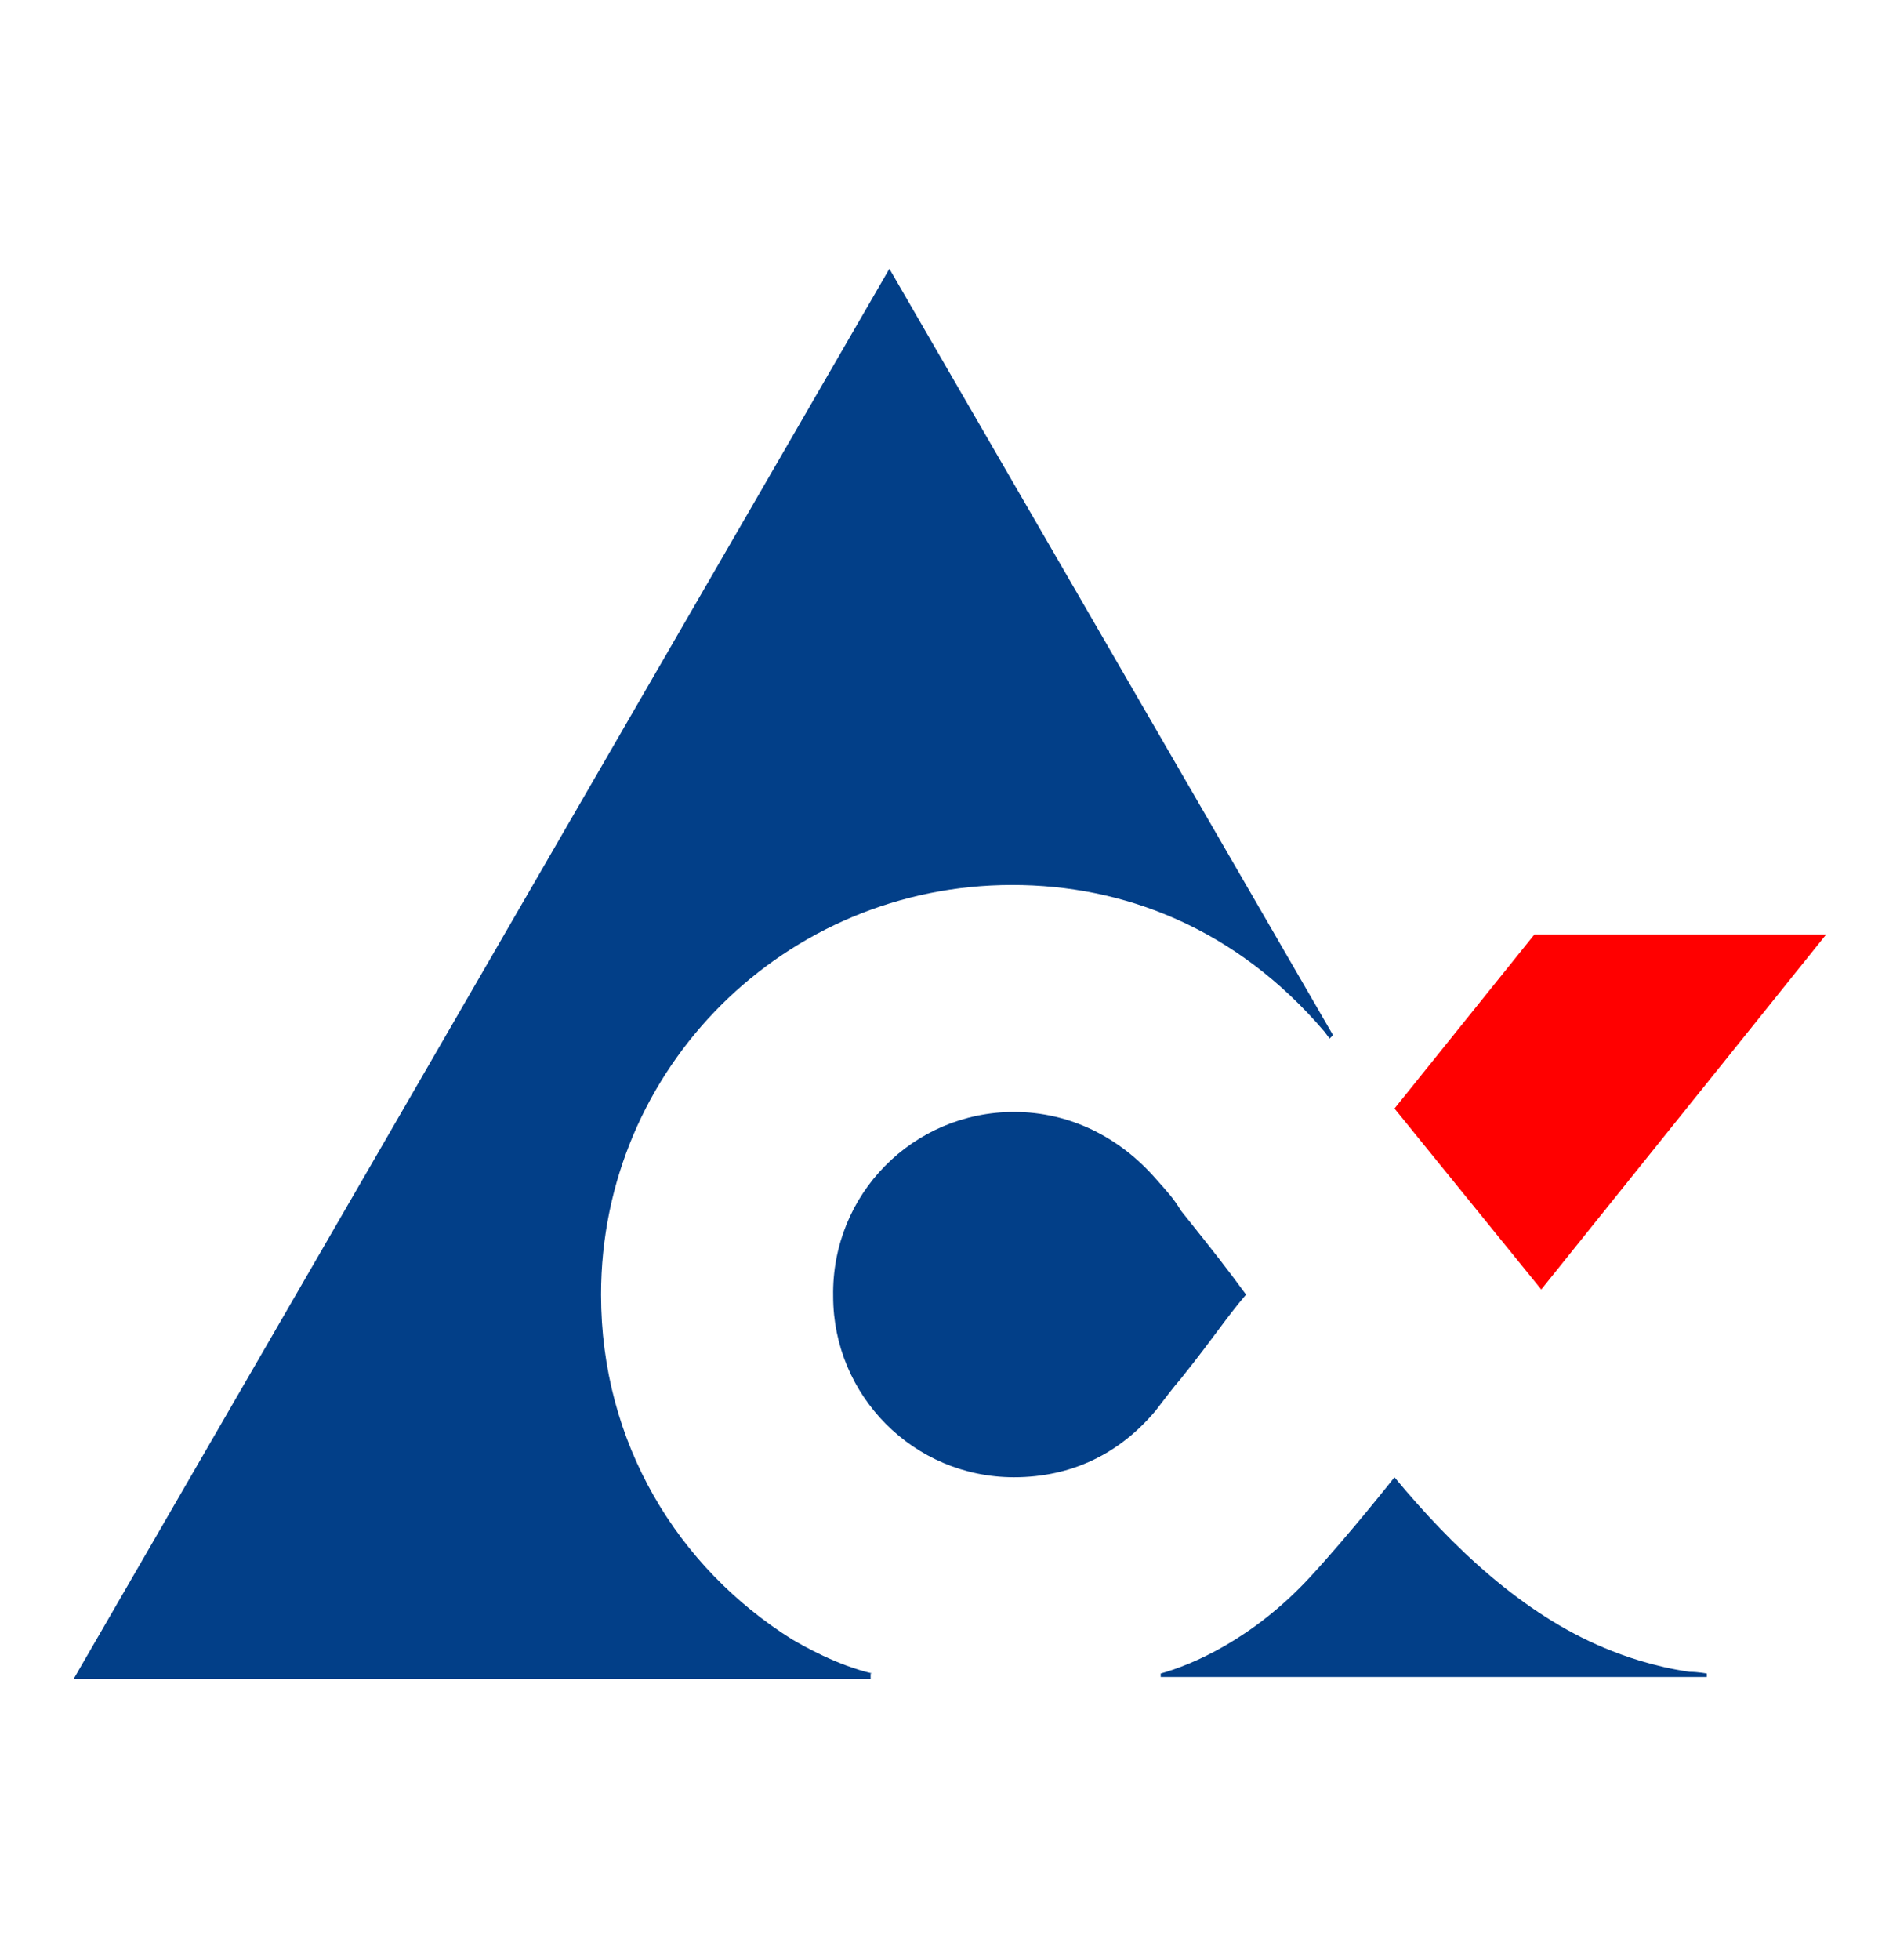
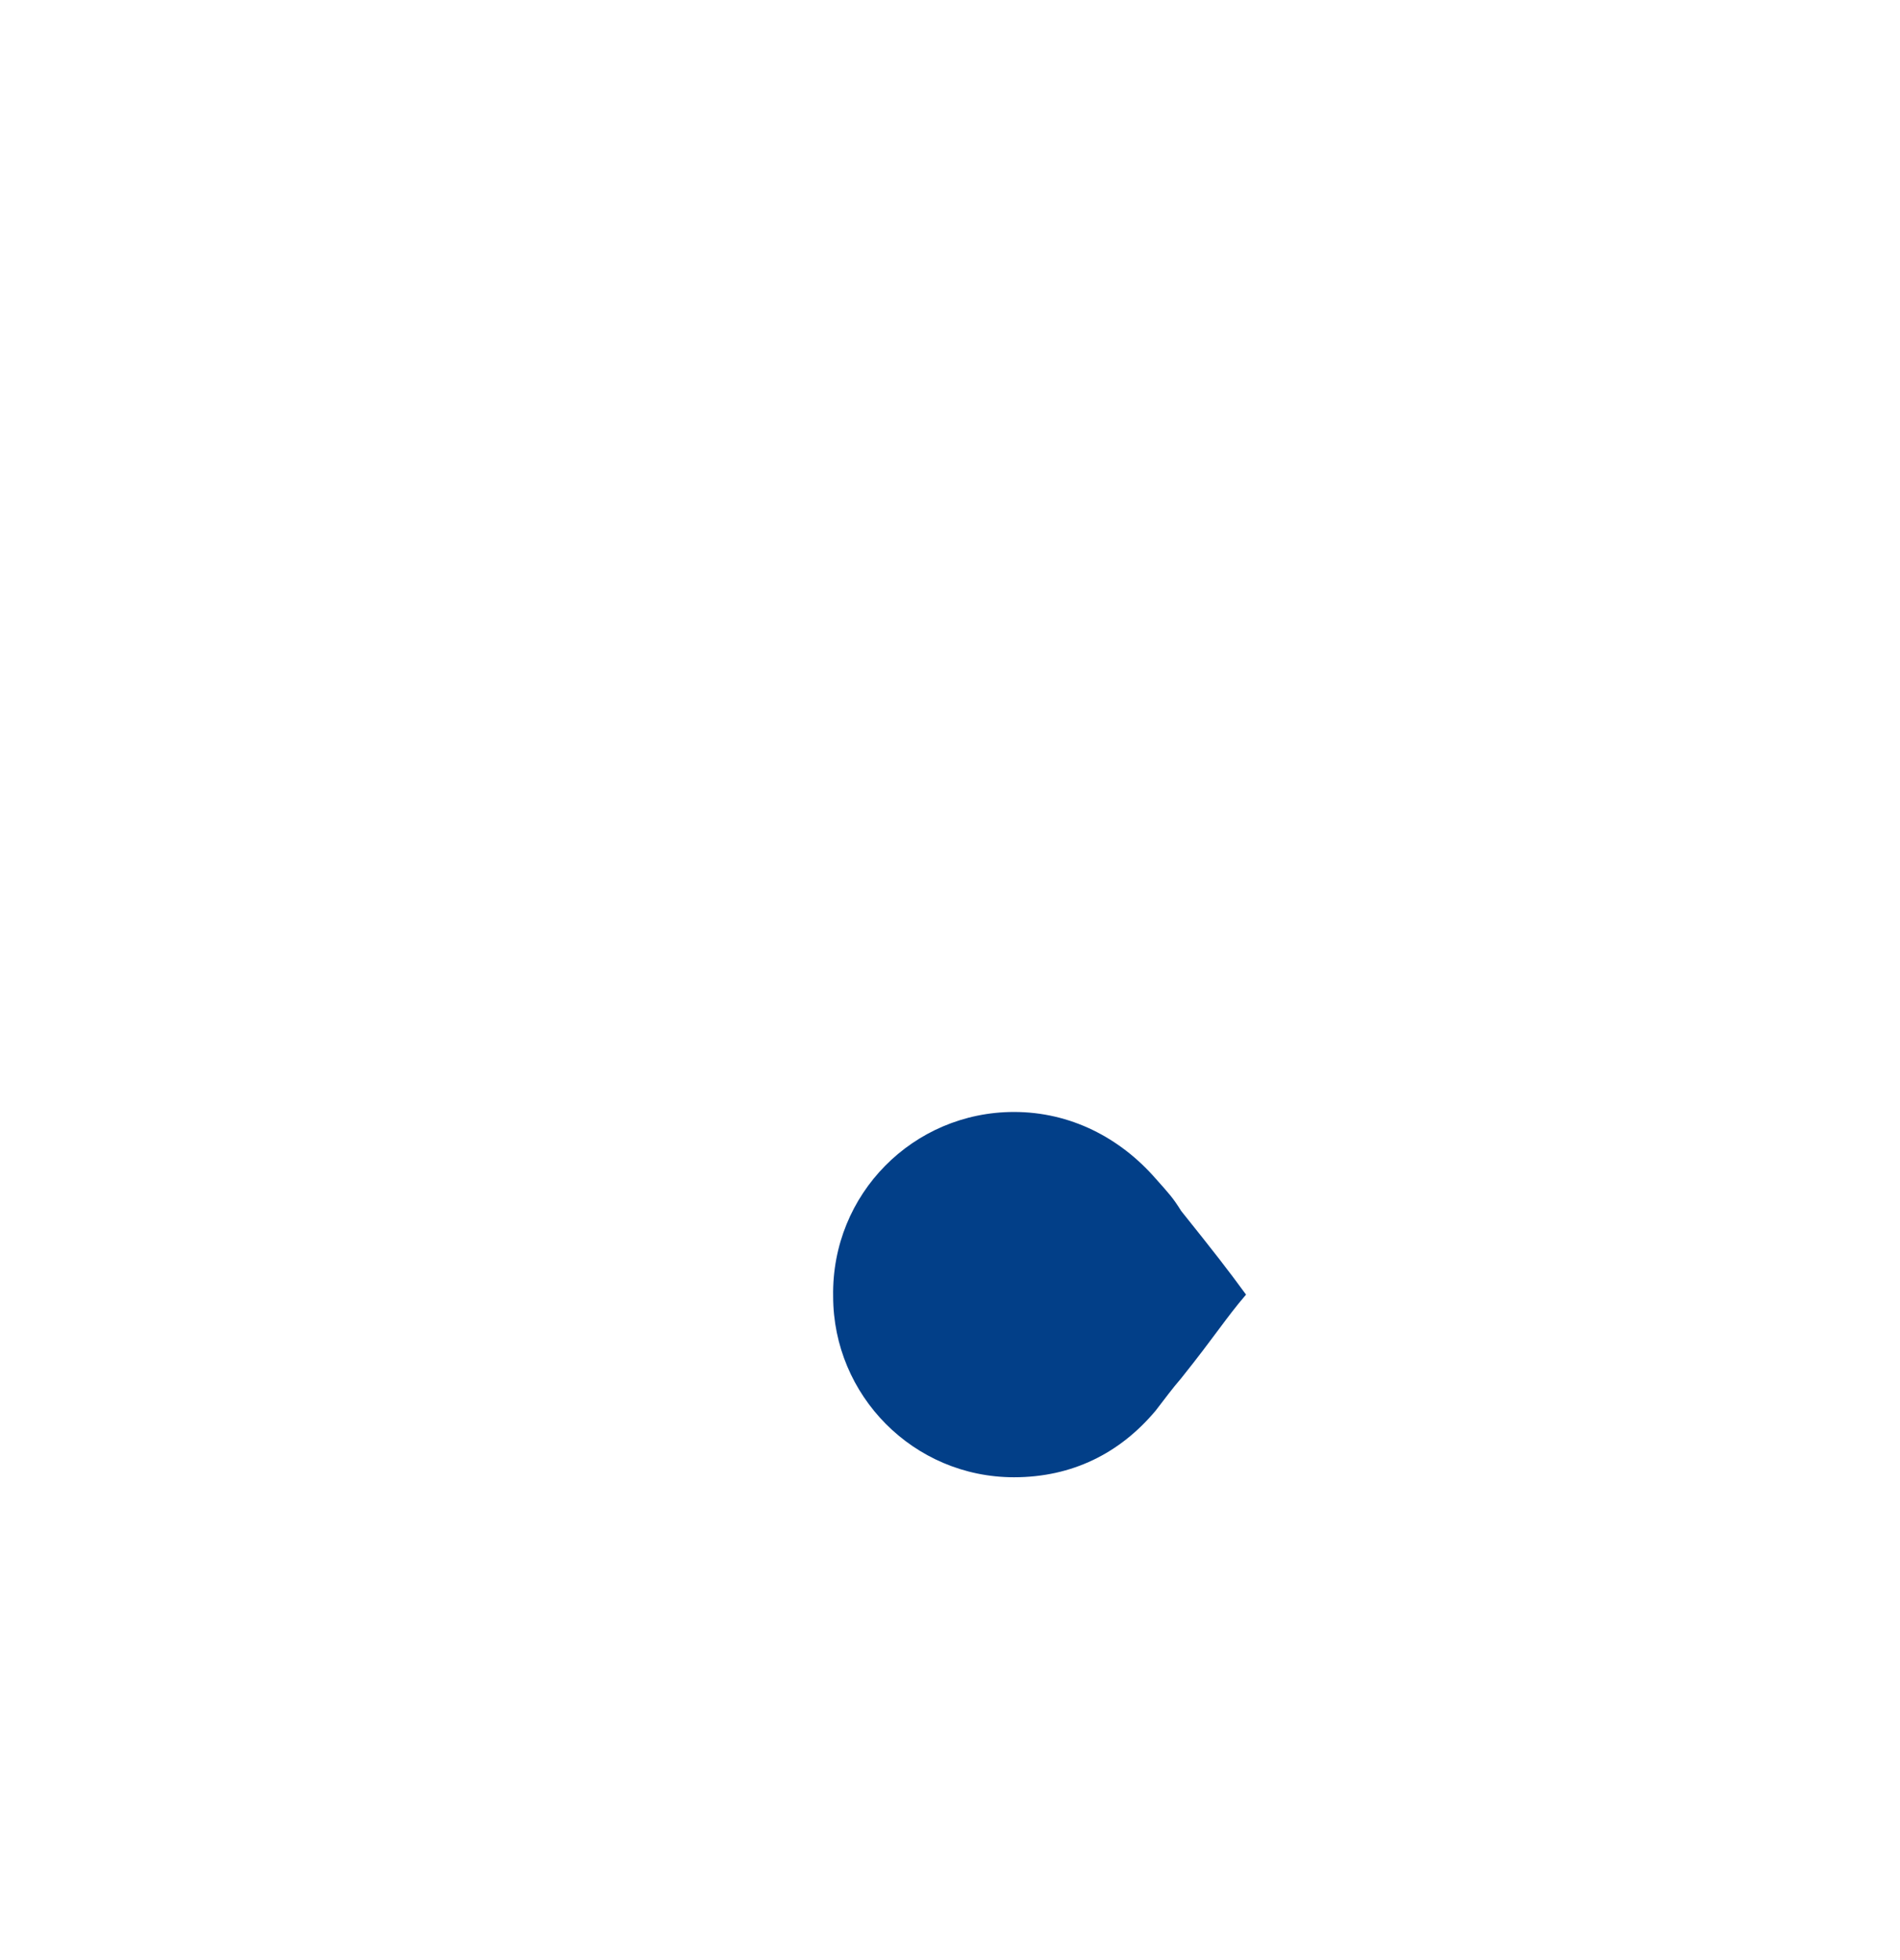
<svg xmlns="http://www.w3.org/2000/svg" width="32" height="33" viewBox="0 0 32 33" fill="none">
  <g id="FAv 32x32">
    <g id="Group 948">
-       <path id="Vector" d="M25.958 21.71L30.757 15.732H25.843L23.486 18.663L25.958 21.71Z" fill="#FF0000" />
      <path id="Vector_2" d="M17.078 18.721C18.026 18.721 18.86 19.152 19.463 19.842C19.693 20.101 19.75 20.158 19.894 20.388C20.469 21.106 20.67 21.365 20.986 21.796C20.641 22.198 20.469 22.486 19.894 23.204C19.722 23.405 19.664 23.492 19.463 23.75C18.86 24.469 18.055 24.871 17.078 24.871C15.383 24.871 14.032 23.492 14.032 21.825C14.003 20.101 15.383 18.721 17.078 18.721Z" fill="#023F88" />
-       <path id="Vector_3" d="M14.692 28.175C14.088 28.032 13.542 27.716 13.341 27.601C11.416 26.394 10.123 24.296 10.123 21.796C10.123 17.974 13.226 14.899 17.048 14.899C18.916 14.899 20.813 15.617 22.307 17.37L22.393 17.485L22.451 17.428L14.979 4.525L1.243 28.262H14.663V28.175H14.692Z" fill="#023F88" />
-       <path id="Vector_4" d="M19.549 28.175V28.233H28.745V28.175C28.745 28.175 28.601 28.147 28.457 28.147C27.854 28.06 27.366 27.888 27.021 27.744C25.641 27.169 24.463 26.049 23.486 24.871C23.486 24.871 22.739 25.819 22.078 26.537C21.101 27.601 20.066 28.032 19.549 28.175Z" fill="#023F88" />
    </g>
  </g>
</svg>